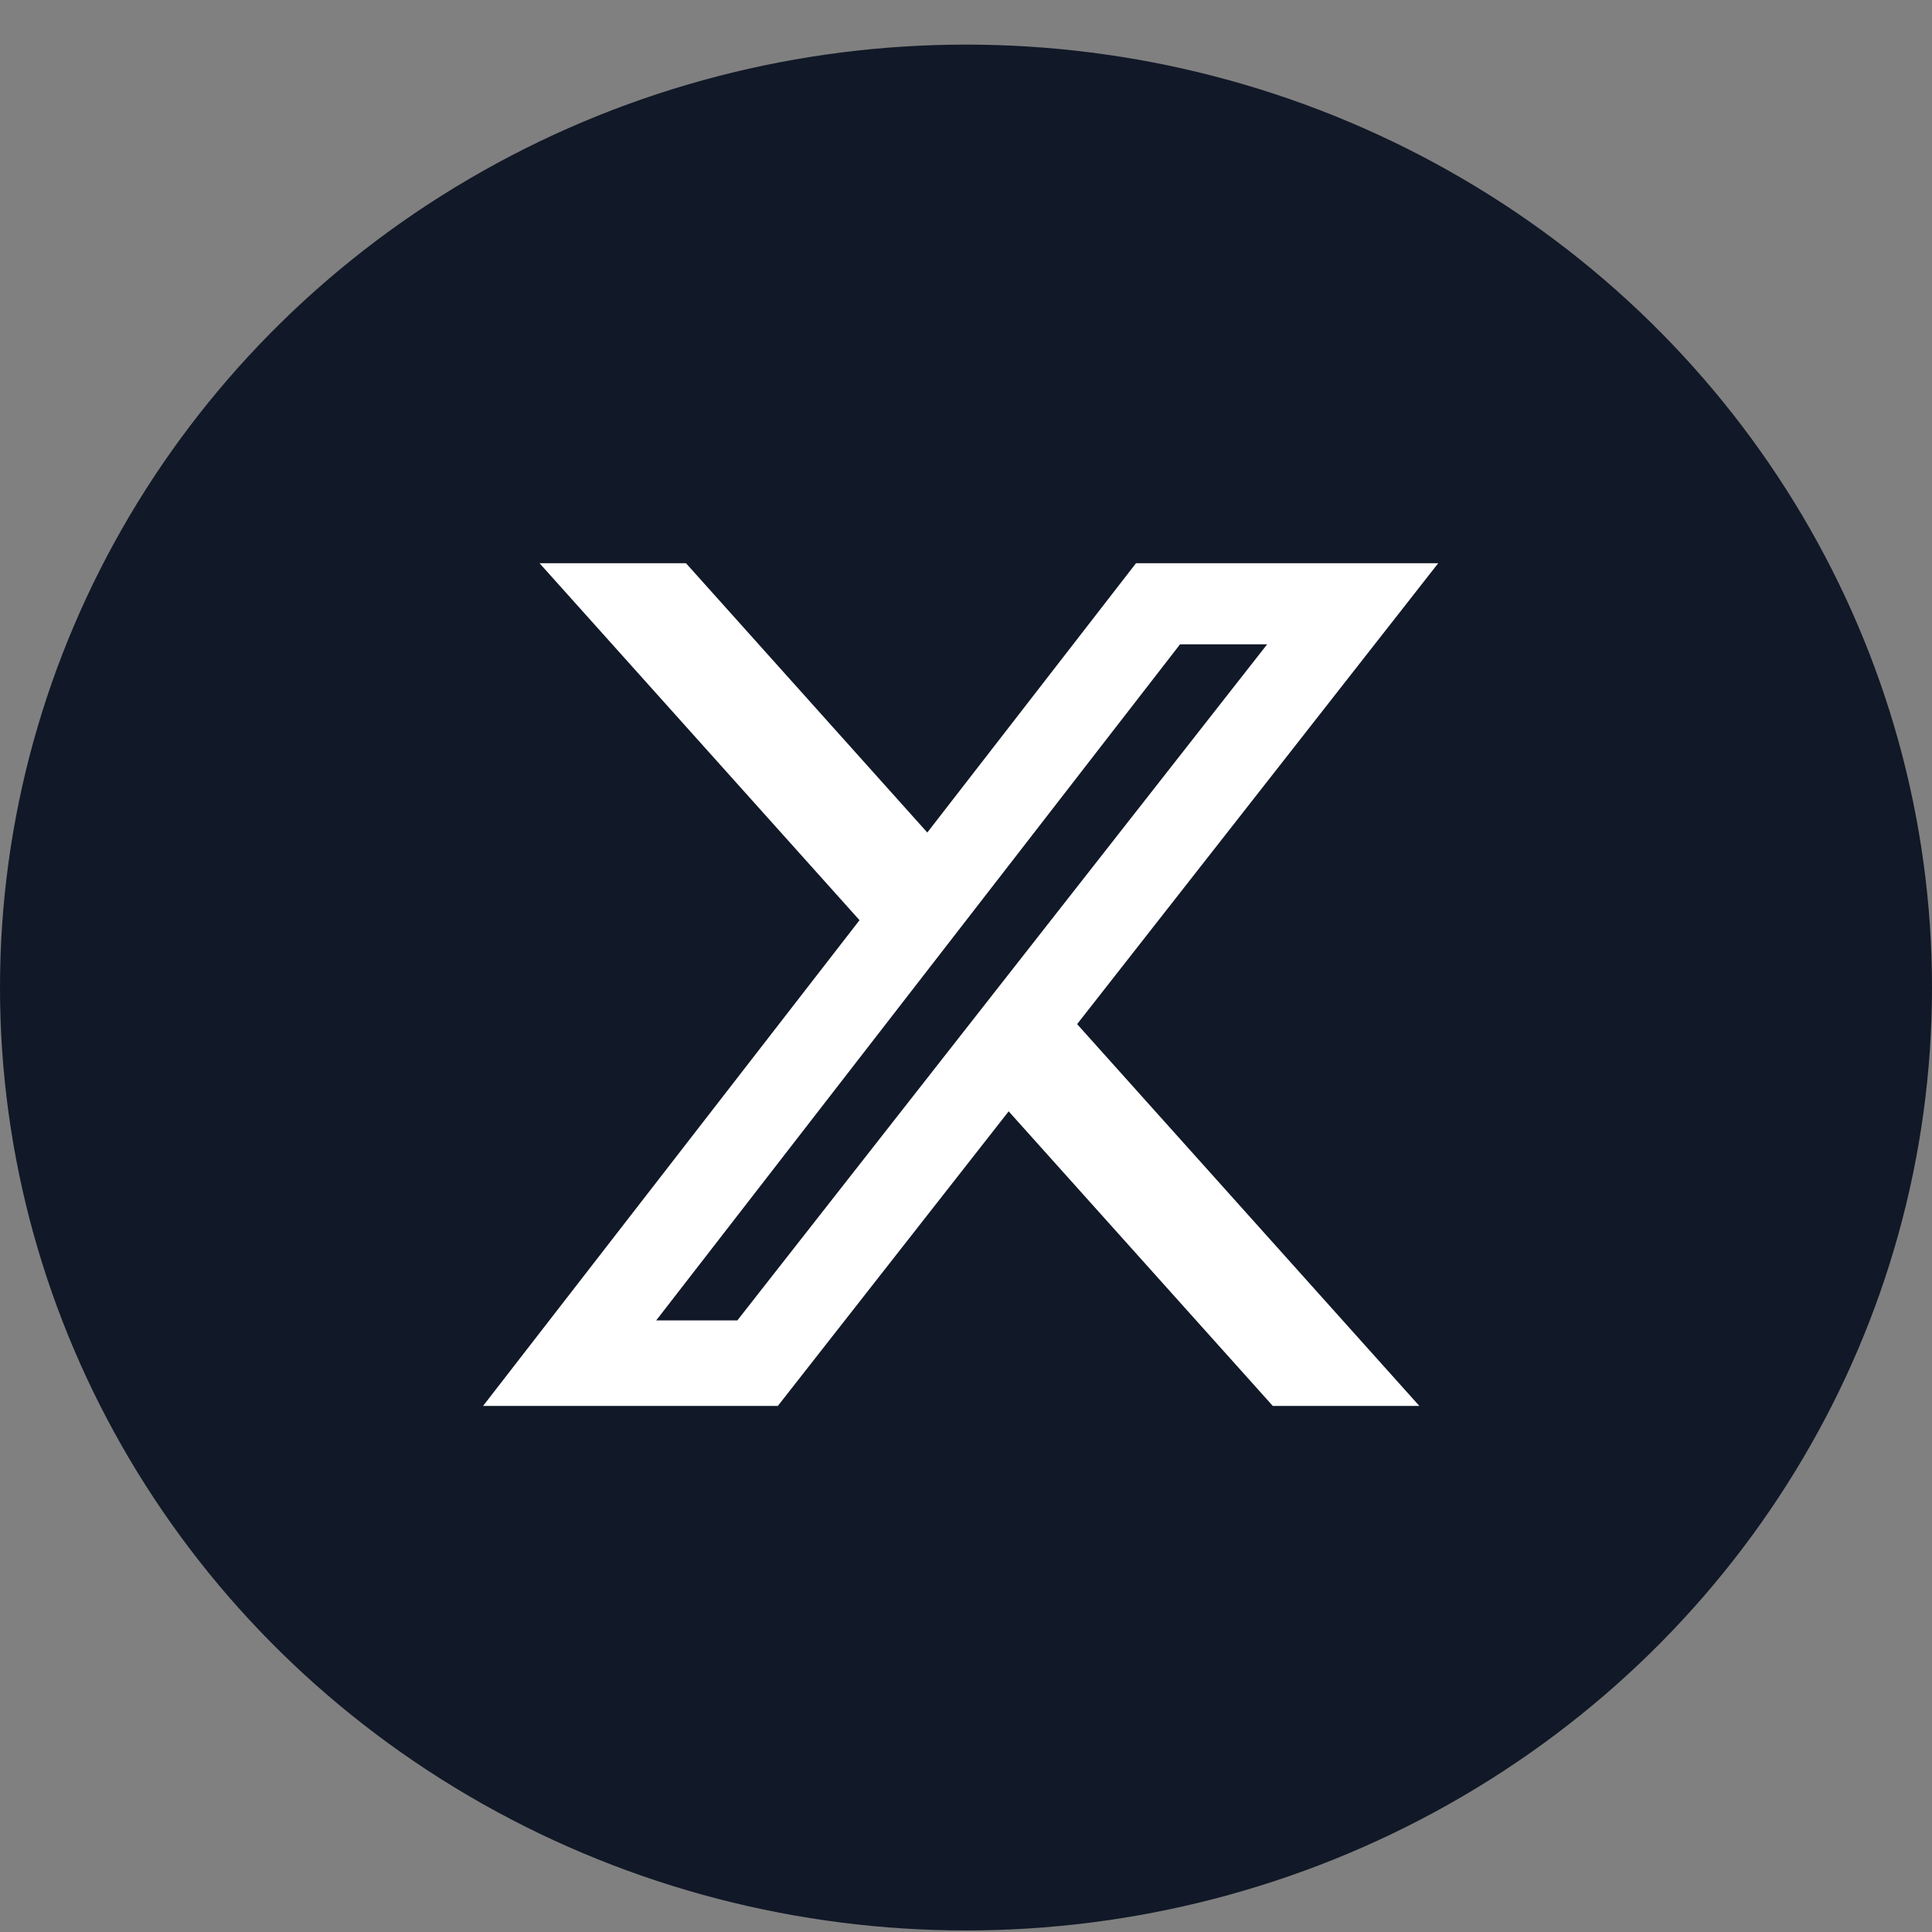
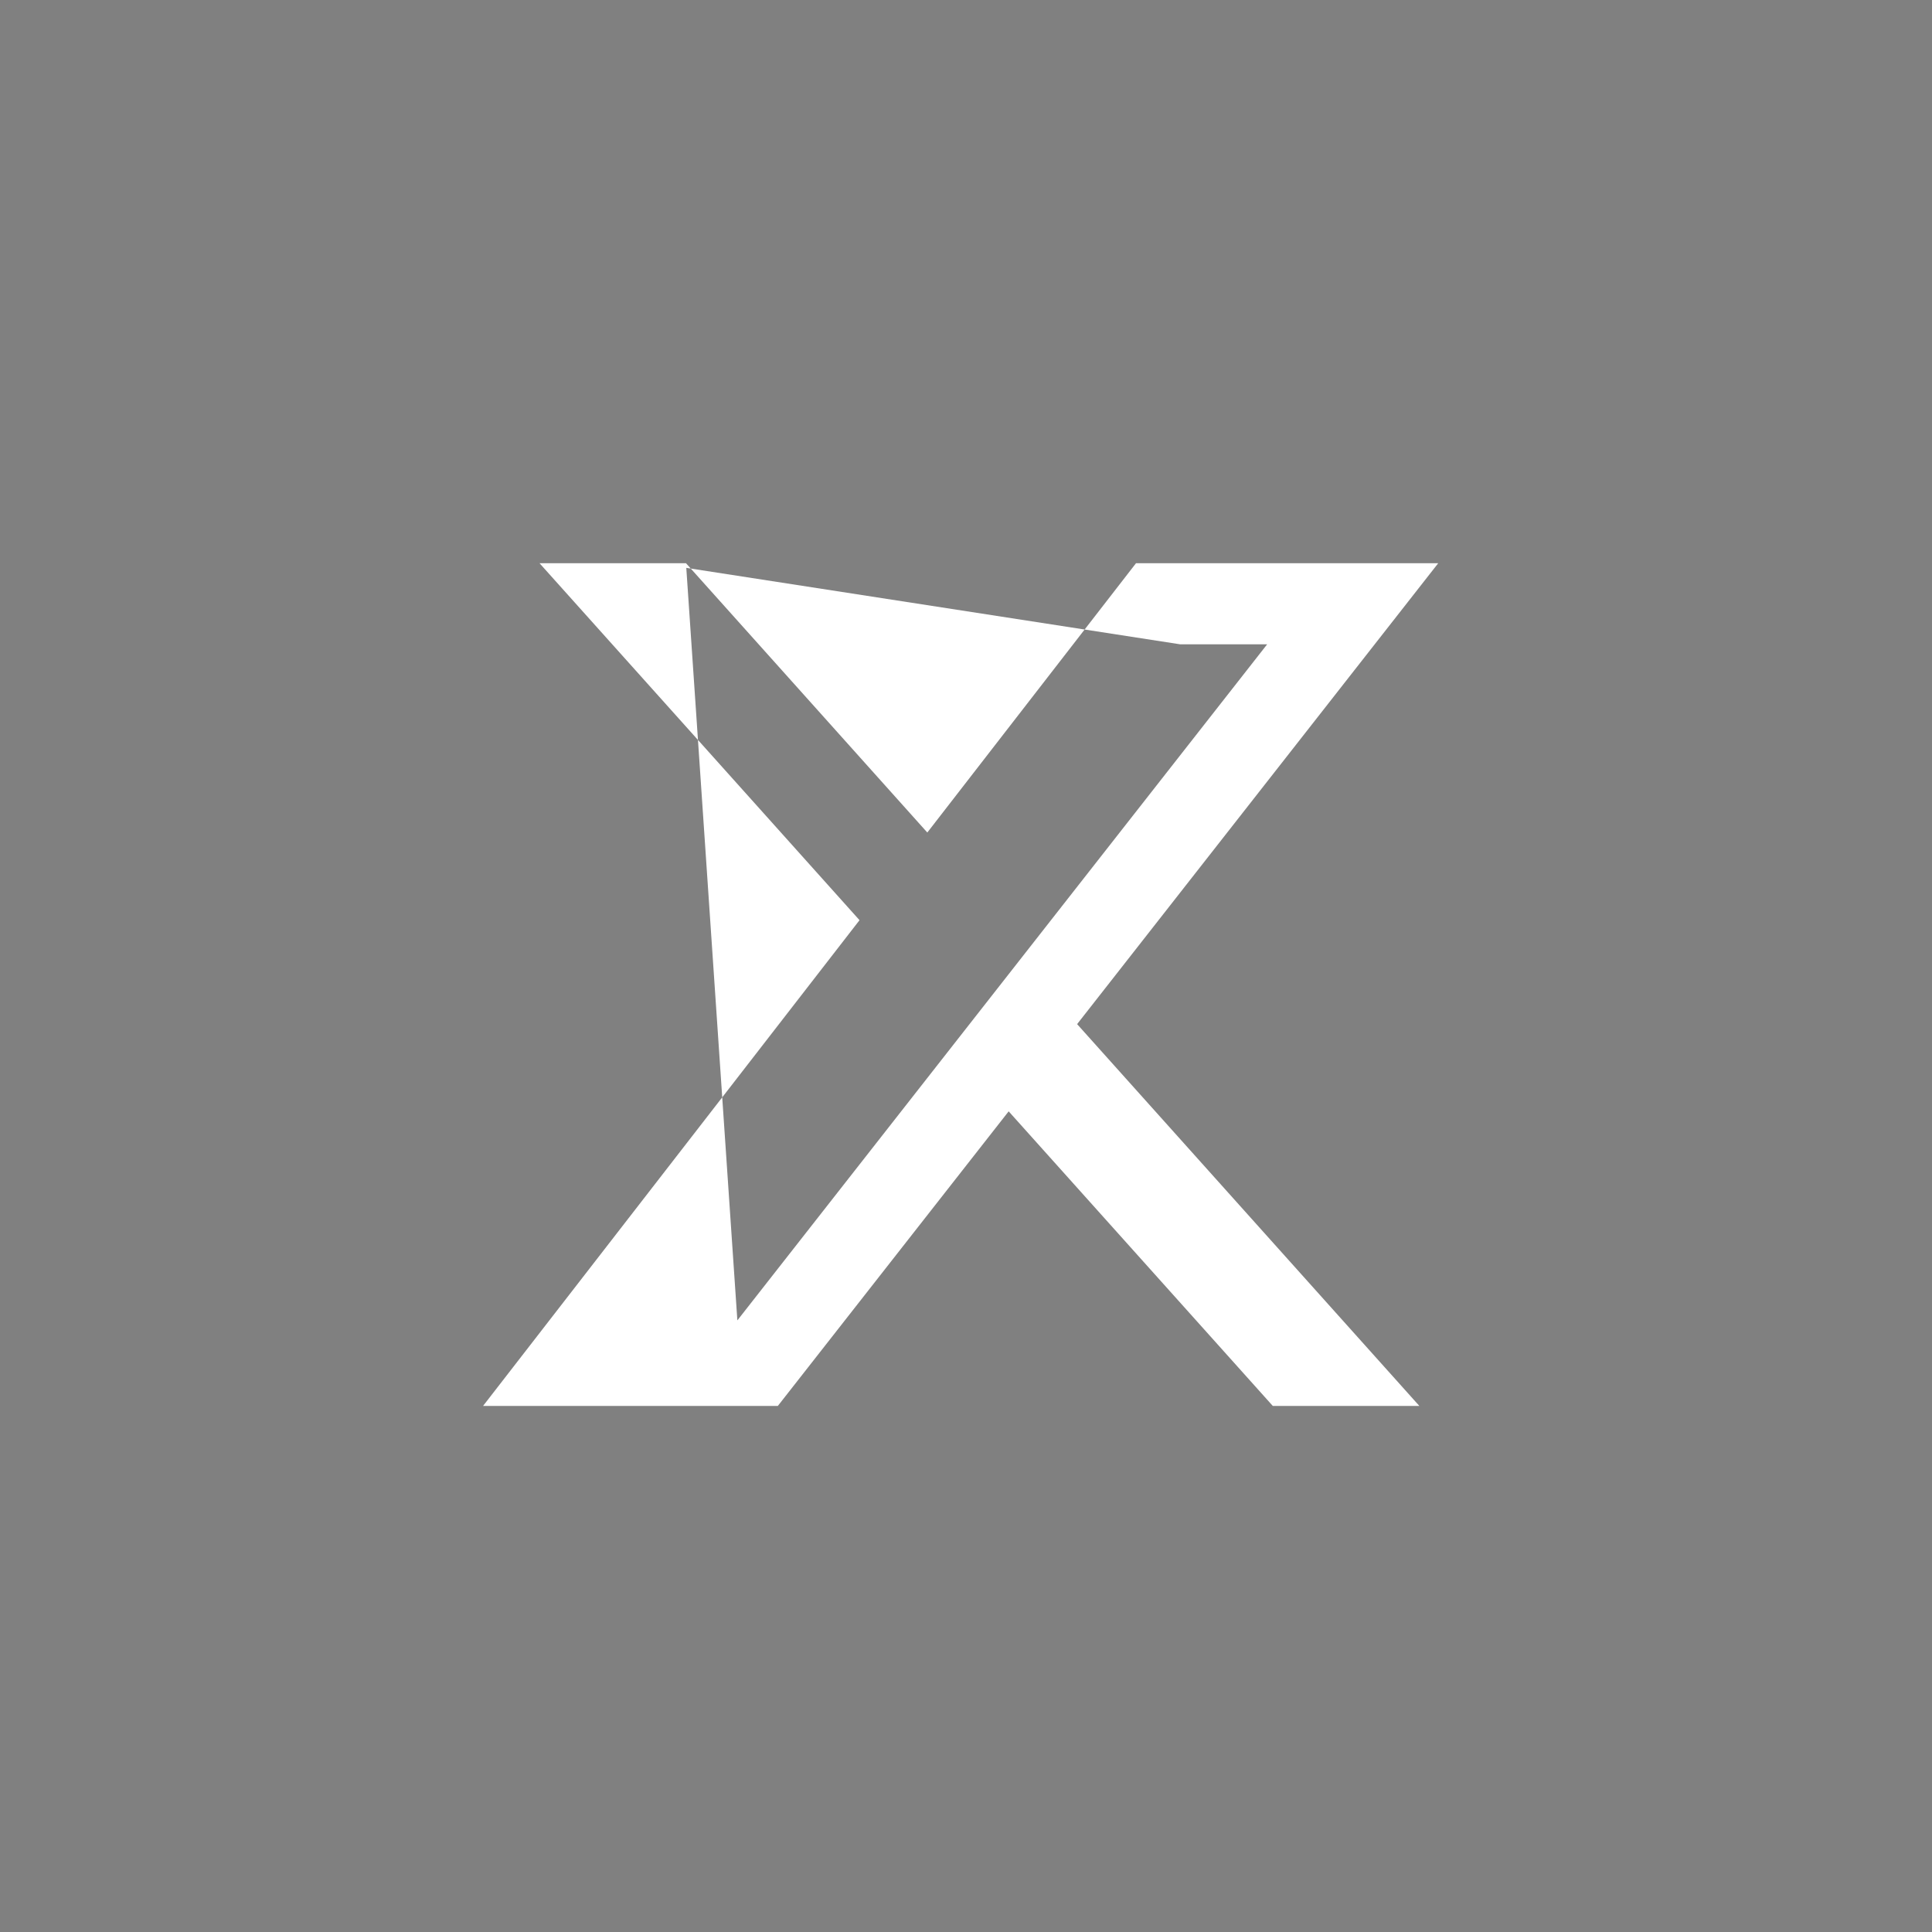
<svg xmlns="http://www.w3.org/2000/svg" width="35" height="35" viewBox="0 0 35 35" fill="none">
  <rect x="0" y="0" width="35" height="35" fill="#808080" stroke="none" />
-   <ellipse cx="17.5" cy="17.89" rx="17.5" ry="17.082" fill="#111827" />
-   <path d="M12.427 10.203H9.774L15.571 16.67L8.751 25.47H14.091L18.273 20.133L23.058 25.47H25.713L19.513 18.553L26.055 10.203H20.58L16.799 15.082L12.427 10.203ZM13.358 23.92H11.888L21.378 11.672H22.956L13.358 23.92Z" fill="white" />
+   <path d="M12.427 10.203H9.774L15.571 16.67L8.751 25.47H14.091L18.273 20.133L23.058 25.47H25.713L19.513 18.553L26.055 10.203H20.58L16.799 15.082L12.427 10.203ZH11.888L21.378 11.672H22.956L13.358 23.92Z" fill="white" />
</svg>